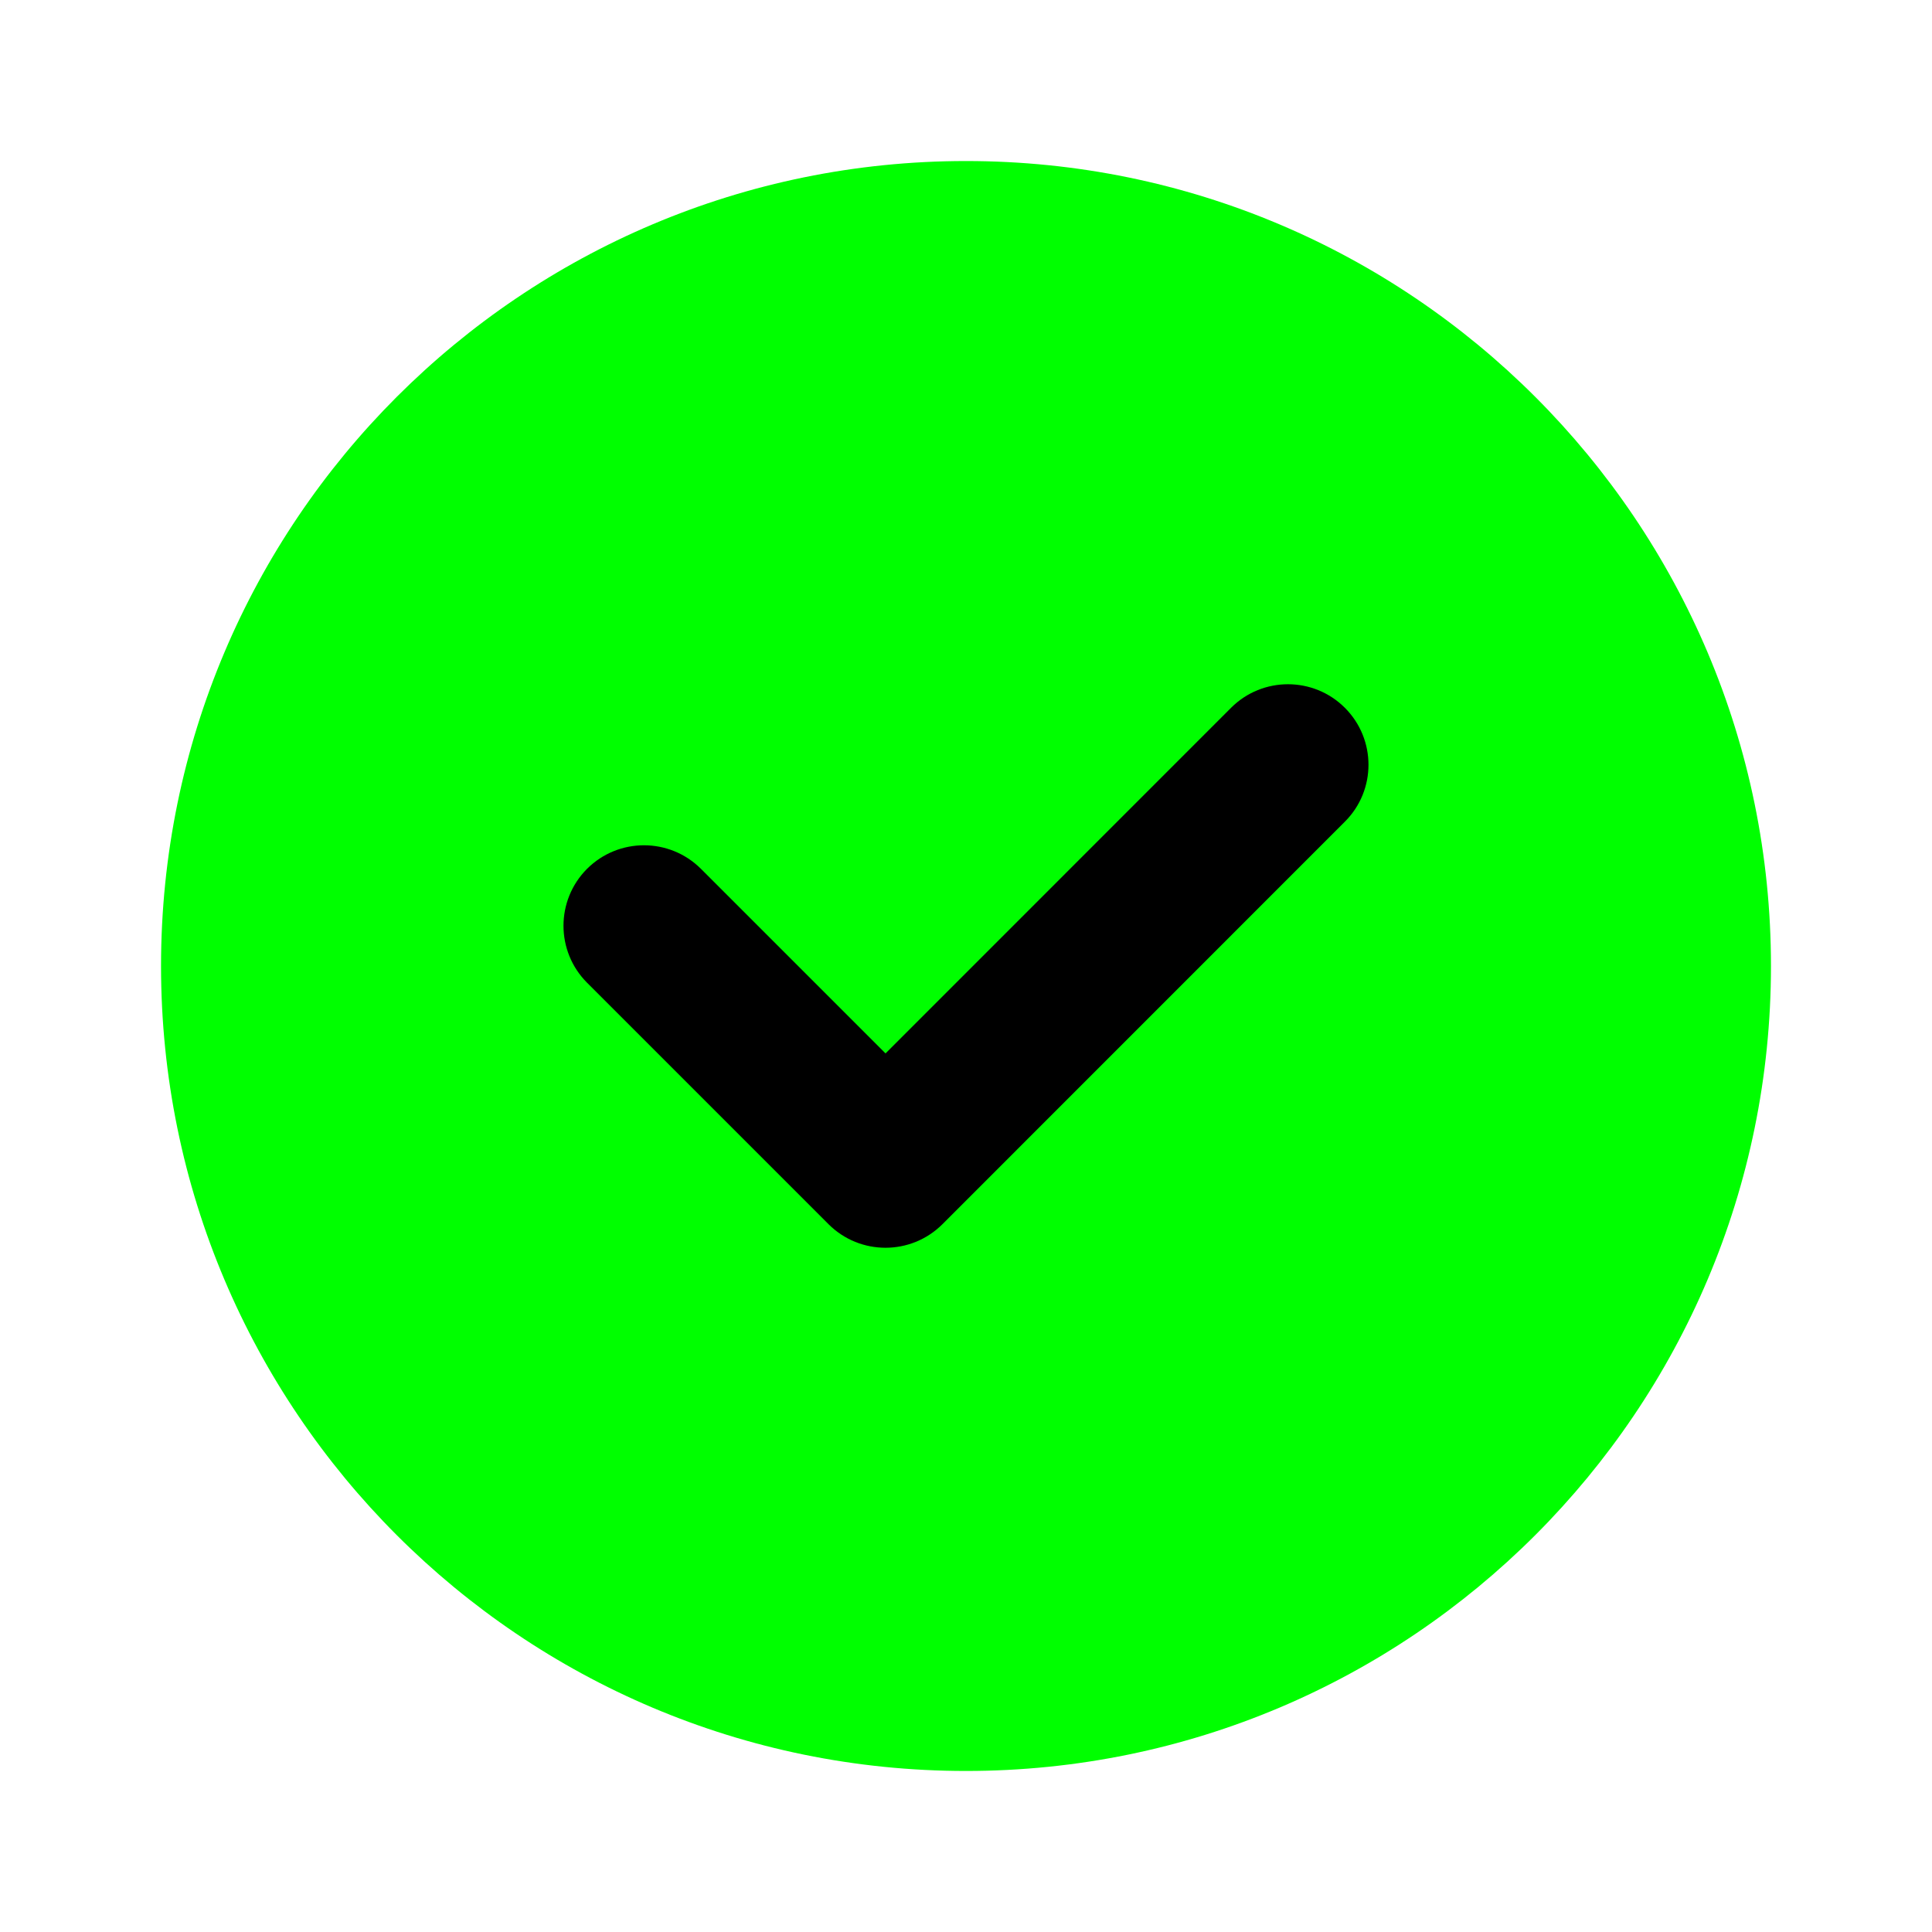
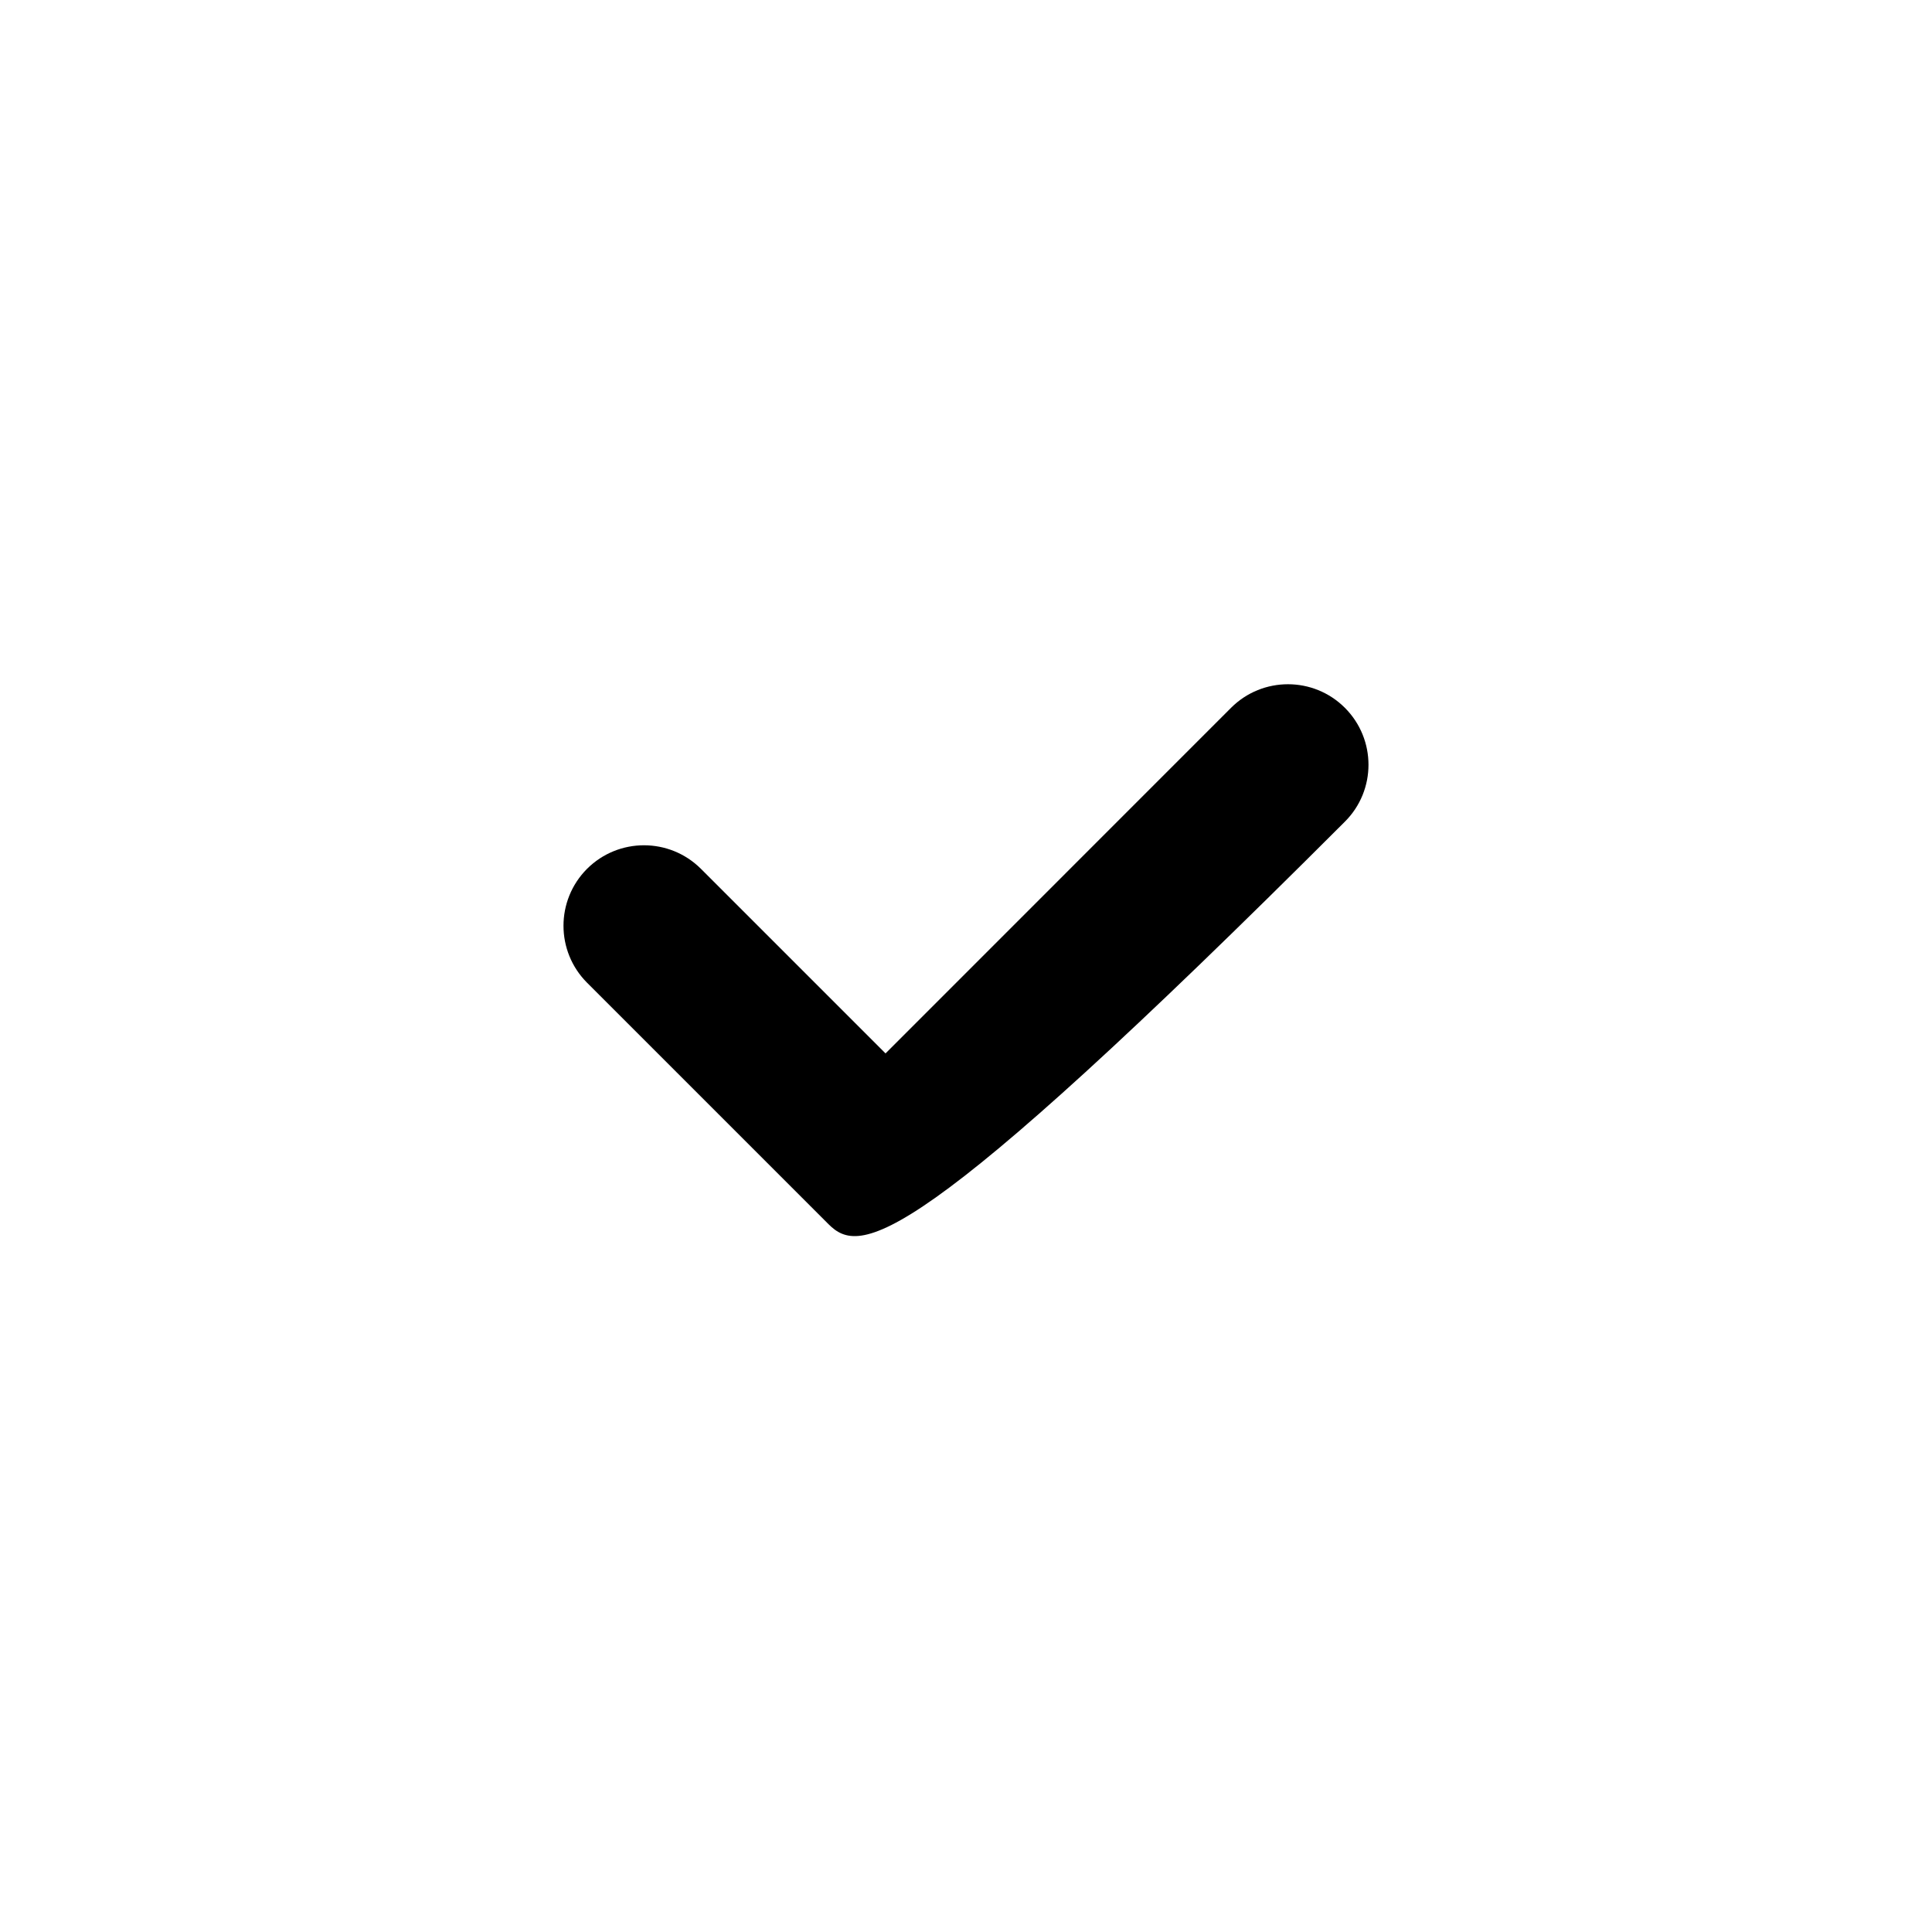
<svg xmlns="http://www.w3.org/2000/svg" width="20" height="20" viewBox="0 0 20 20" fill="none">
-   <path fill-rule="evenodd" clip-rule="evenodd" d="M10 18.333C14.602 18.333 18.333 14.602 18.333 10C18.333 5.398 14.602 1.667 10 1.667C5.398 1.667 1.667 5.398 1.667 10C1.667 14.602 5.398 18.333 10 18.333Z" fill="#00FF00" />
-   <path fill-rule="evenodd" clip-rule="evenodd" d="M13.922 7.327C14.248 7.653 14.248 8.181 13.922 8.506L9.756 12.673C9.43 12.998 8.903 12.998 8.577 12.673L6.077 10.173C5.752 9.847 5.752 9.32 6.077 8.994C6.403 8.669 6.93 8.669 7.256 8.994L9.167 10.905L12.744 7.327C13.069 7.002 13.597 7.002 13.922 7.327Z" fill="black" />
+   <path fill-rule="evenodd" clip-rule="evenodd" d="M13.922 7.327C14.248 7.653 14.248 8.181 13.922 8.506C9.43 12.998 8.903 12.998 8.577 12.673L6.077 10.173C5.752 9.847 5.752 9.32 6.077 8.994C6.403 8.669 6.93 8.669 7.256 8.994L9.167 10.905L12.744 7.327C13.069 7.002 13.597 7.002 13.922 7.327Z" fill="black" />
</svg>